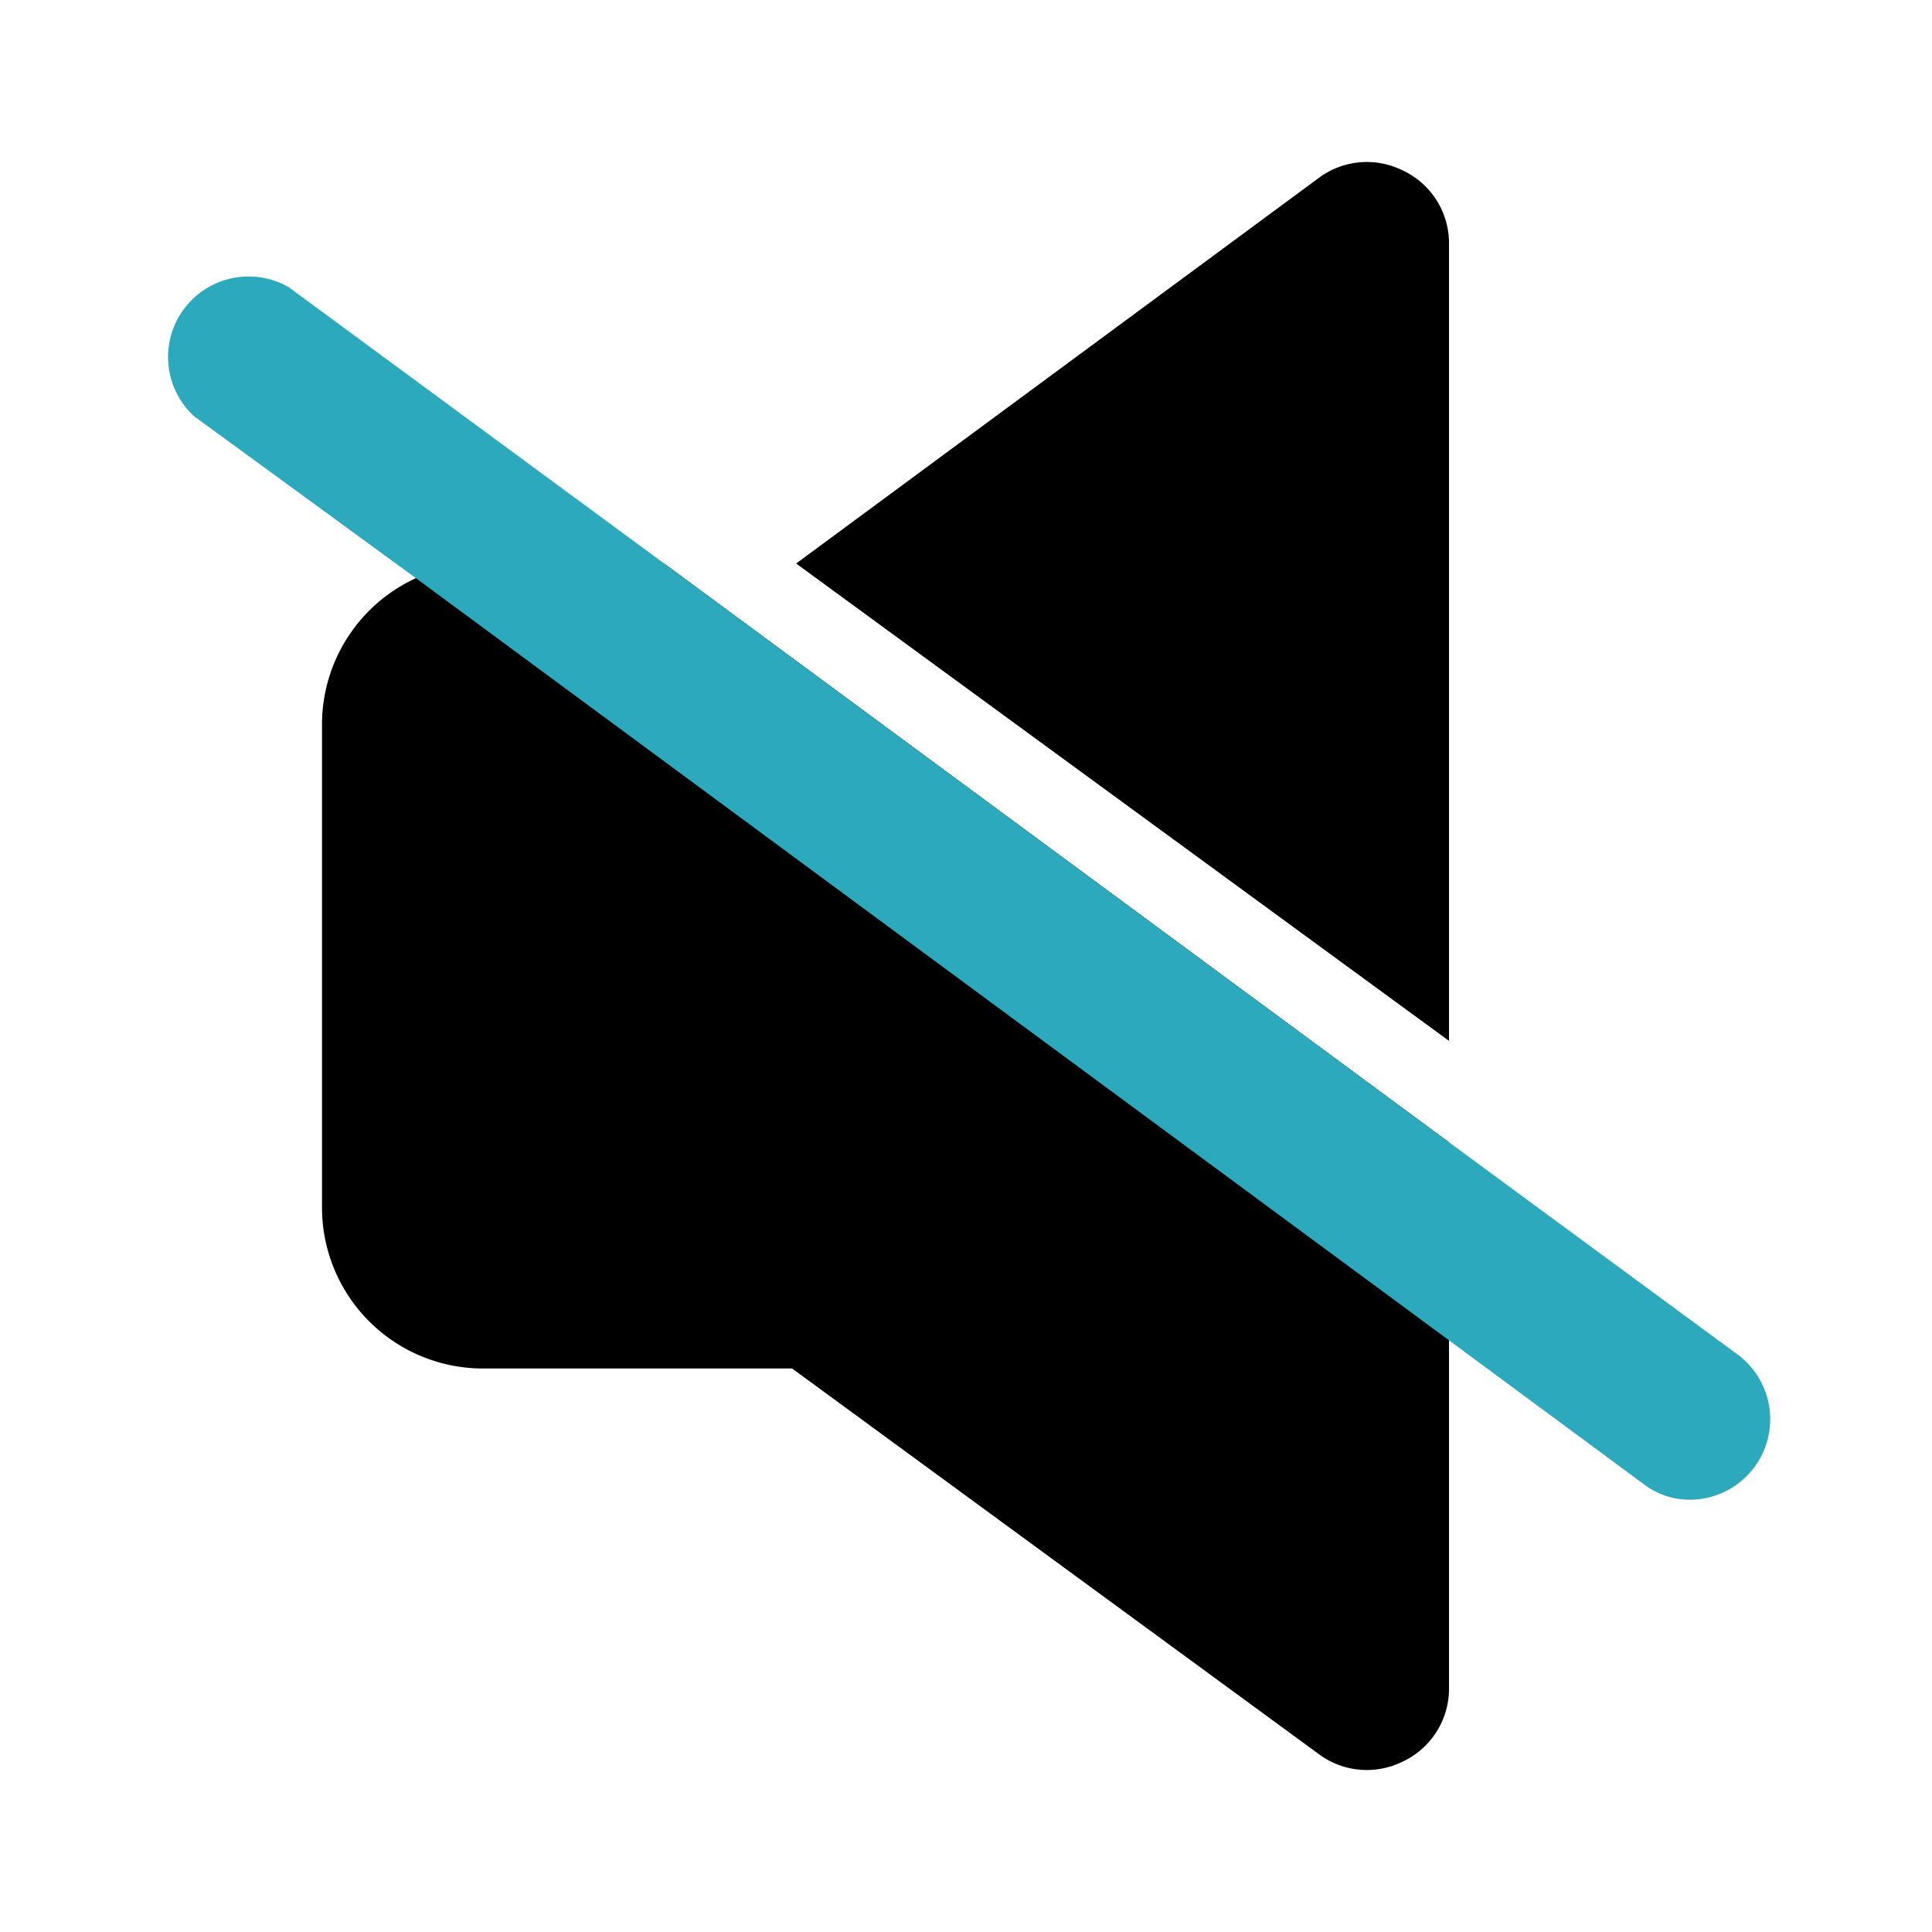
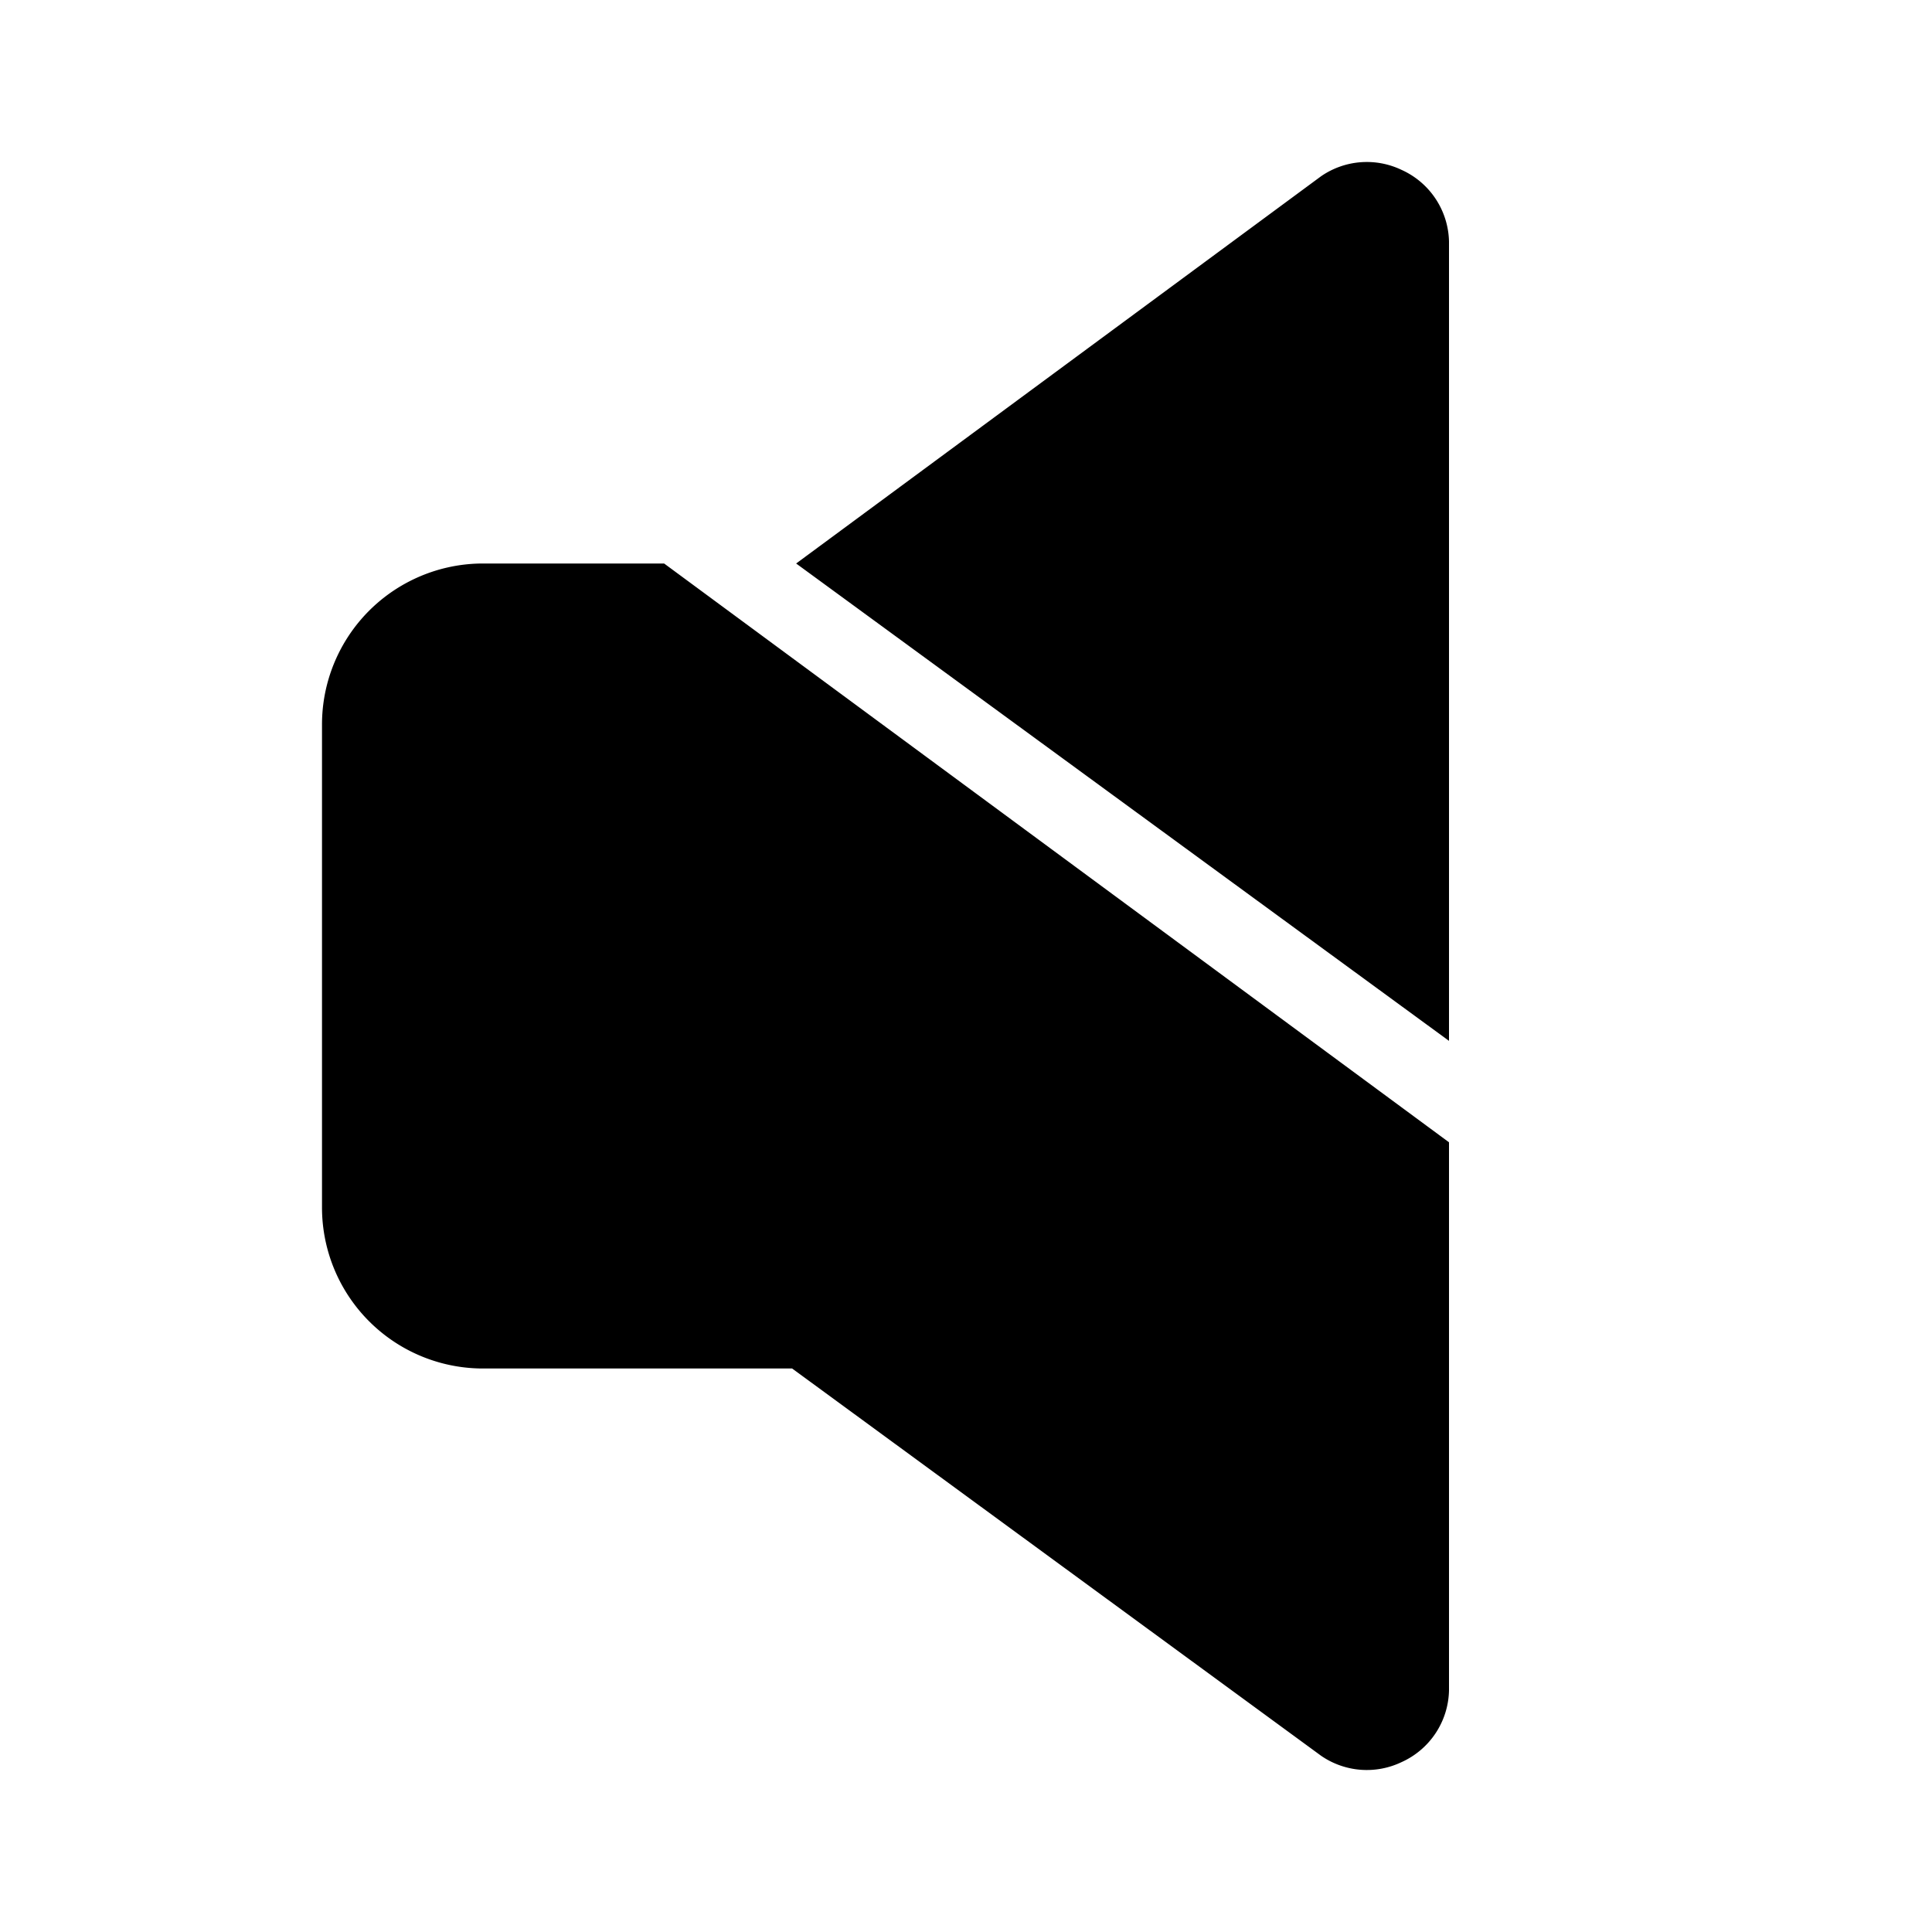
<svg xmlns="http://www.w3.org/2000/svg" fill="#000000" width="800px" height="800px" viewBox="0 0 24 24" id="mute-3" data-name="Flat Color" class="icon flat-color">
  <path id="primary" d="M16.41,2.19a1,1,0,0,1,1-.08A1,1,0,0,1,18,3v9.93L9.89,7ZM4,9v6a2,2,0,0,0,2,2H9.84l6.57,4.81a1,1,0,0,0,1,.08A1,1,0,0,0,18,21V14.19L8.25,7H6a2,2,0,0,0-.85.19A2,2,0,0,0,4,9Z" style="fill: rgb(0, 0, 0);" />
-   <path id="secondary" d="M2.41,5.17l2.74,2L18,16.65l2.41,1.78a.94.94,0,0,0,.59.2,1,1,0,0,0,.59-1.8L18,14.19,8.25,7,3.59,3.57a1,1,0,0,0-1.18,1.6Z" style="fill: rgb(44, 169, 188);" />
</svg>